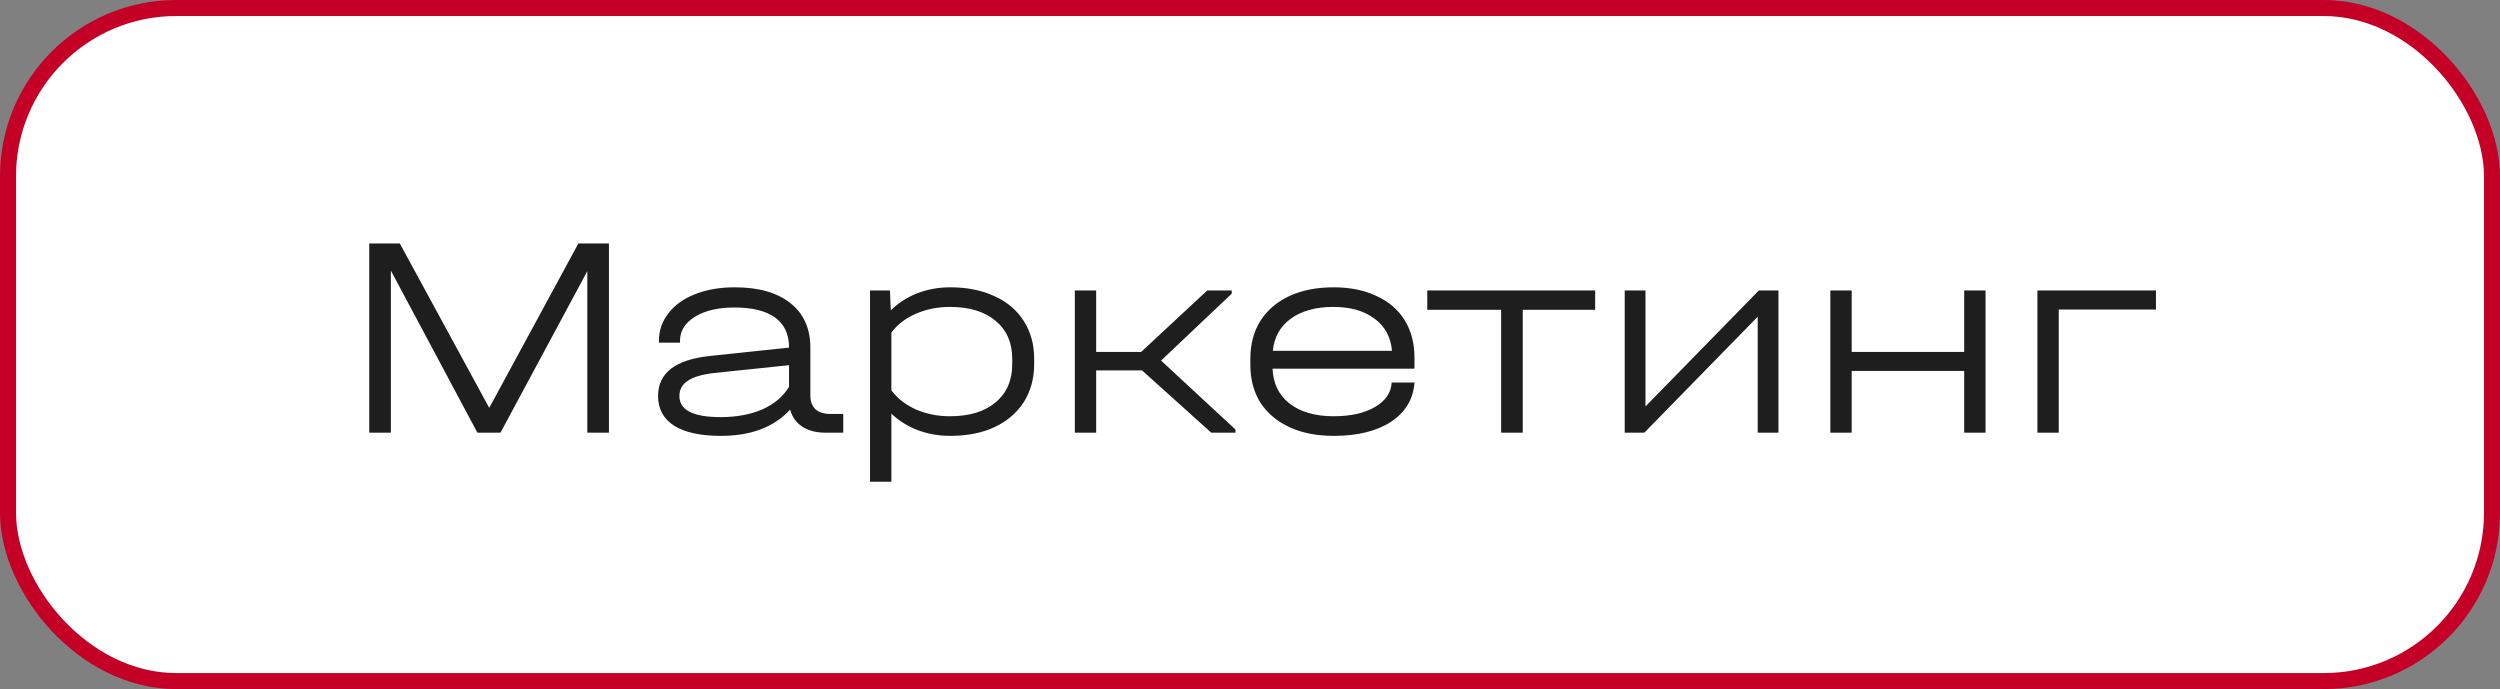
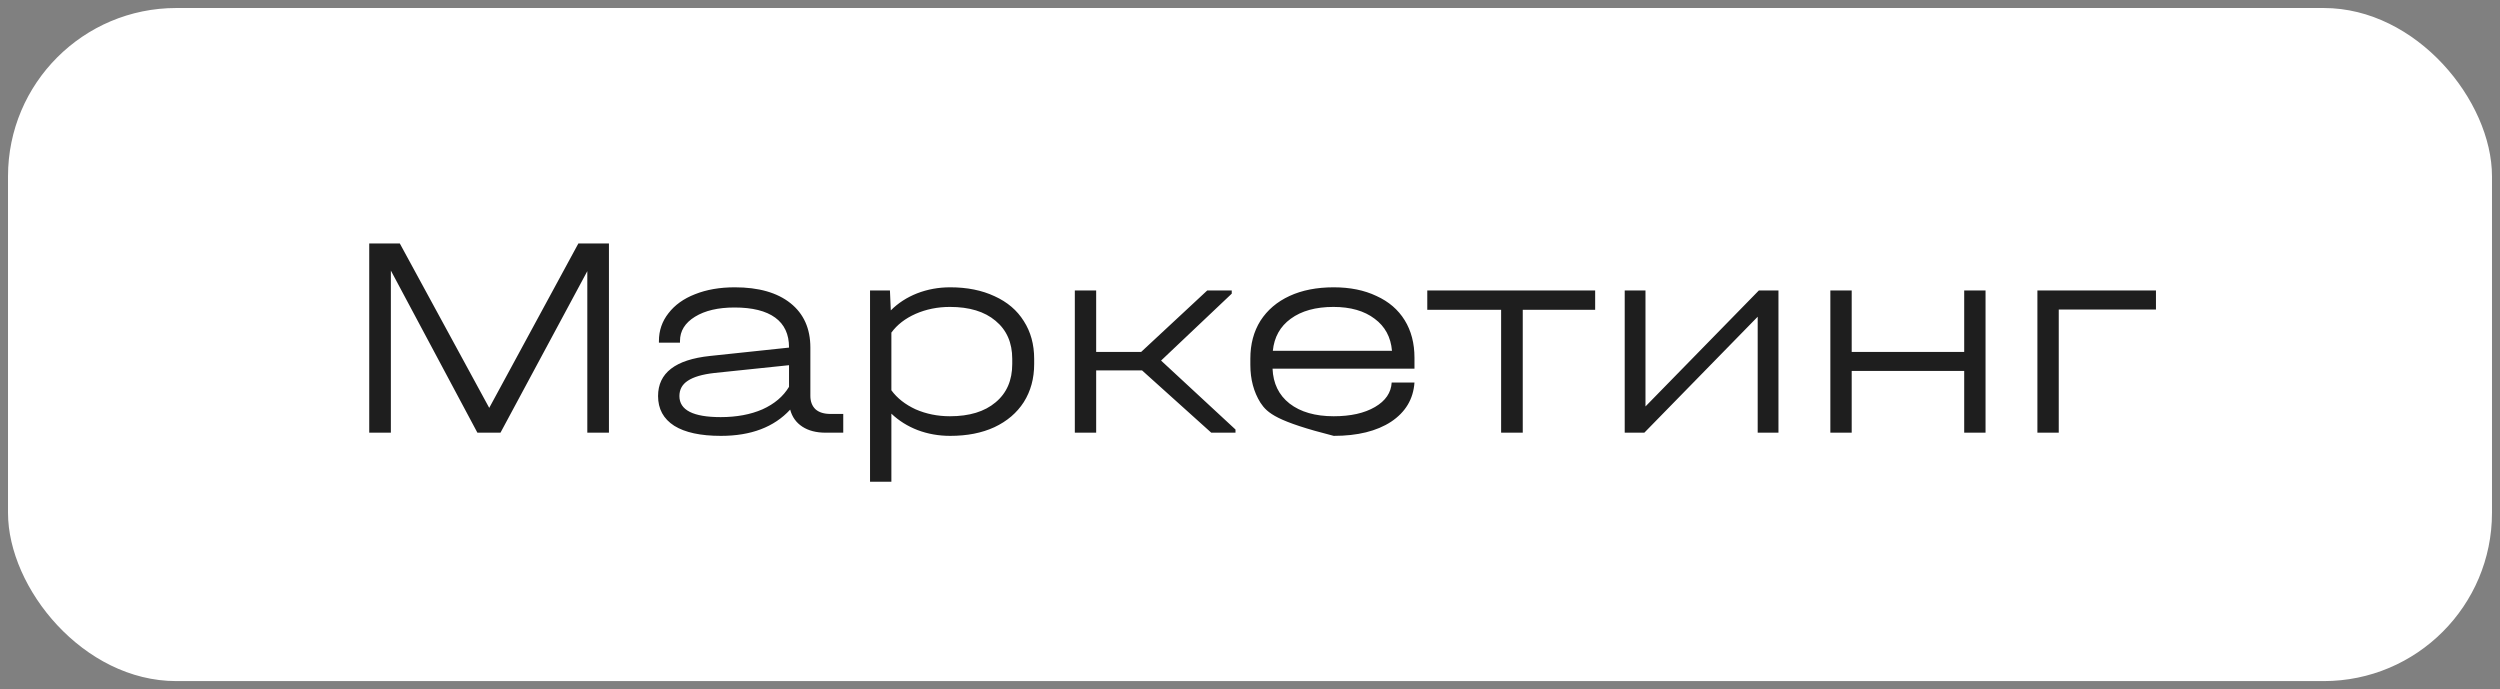
<svg xmlns="http://www.w3.org/2000/svg" width="156" height="43" viewBox="0 0 156 43" fill="none">
  <rect x="0" y="0" width="156" height="43" fill="#808080" stroke="none" />
  <rect x="0.5" y="0.5" width="155" height="42" rx="10.5" fill="white" />
-   <rect x="0.5" y="0.5" width="155" height="42" rx="10.5" stroke="#C40026" />
-   <path d="M37.998 27H36.648V16.92L31.23 27H29.79L24.39 16.884V27H23.04V15.192H24.948L30.528 25.452L36.09 15.192H37.998V27ZM52.619 25.83V27H51.521C50.933 27 50.447 26.874 50.063 26.622C49.679 26.37 49.427 26.016 49.307 25.56C48.299 26.652 46.859 27.198 44.987 27.198C43.715 27.198 42.743 26.988 42.071 26.568C41.399 26.136 41.063 25.518 41.063 24.714C41.063 23.274 42.143 22.44 44.303 22.212L49.235 21.69V21.672C49.235 20.856 48.947 20.238 48.371 19.818C47.795 19.398 46.949 19.188 45.833 19.188C44.813 19.188 43.991 19.38 43.367 19.764C42.743 20.148 42.431 20.652 42.431 21.276V21.384H41.117V21.276C41.117 20.628 41.315 20.052 41.711 19.548C42.107 19.032 42.659 18.636 43.367 18.36C44.087 18.072 44.915 17.928 45.851 17.928C47.339 17.928 48.497 18.258 49.325 18.918C50.153 19.578 50.567 20.502 50.567 21.69V24.696C50.567 25.056 50.675 25.338 50.891 25.542C51.107 25.734 51.419 25.83 51.827 25.83H52.619ZM44.969 26.028C45.965 26.028 46.835 25.866 47.579 25.542C48.323 25.206 48.875 24.738 49.235 24.138V22.788L44.573 23.274C43.829 23.358 43.277 23.52 42.917 23.76C42.569 23.988 42.395 24.306 42.395 24.714C42.395 25.59 43.253 26.028 44.969 26.028ZM59.294 17.928C60.35 17.928 61.274 18.114 62.066 18.486C62.858 18.846 63.464 19.362 63.884 20.034C64.316 20.706 64.532 21.492 64.532 22.392V22.716C64.532 23.616 64.316 24.408 63.884 25.092C63.452 25.764 62.84 26.286 62.048 26.658C61.268 27.018 60.35 27.198 59.294 27.198C58.574 27.198 57.896 27.078 57.26 26.838C56.636 26.598 56.09 26.256 55.622 25.812V30.06H54.29V18.126H55.532L55.586 19.368C56.042 18.912 56.588 18.558 57.224 18.306C57.872 18.054 58.562 17.928 59.294 17.928ZM63.164 22.392C63.164 21.384 62.816 20.592 62.12 20.016C61.436 19.44 60.488 19.152 59.276 19.152C58.508 19.152 57.794 19.296 57.134 19.584C56.486 19.872 55.982 20.262 55.622 20.754V24.354C55.982 24.846 56.486 25.242 57.134 25.542C57.794 25.83 58.508 25.974 59.276 25.974C60.488 25.974 61.436 25.686 62.12 25.11C62.816 24.534 63.164 23.736 63.164 22.716V22.392ZM77.095 26.802V27H75.583L71.263 23.112H68.401V27H67.069V18.126H68.401V21.96H71.209L75.331 18.126H76.861V18.324L72.451 22.5L77.095 26.802ZM88.263 23.004H79.407C79.444 23.928 79.797 24.654 80.469 25.182C81.153 25.71 82.072 25.974 83.224 25.974C84.279 25.974 85.138 25.782 85.797 25.398C86.457 25.014 86.805 24.504 86.841 23.868H88.263C88.192 24.9 87.706 25.716 86.805 26.316C85.906 26.904 84.712 27.198 83.224 27.198C82.168 27.198 81.249 27.018 80.469 26.658C79.689 26.298 79.084 25.788 78.651 25.128C78.231 24.456 78.022 23.67 78.022 22.77V22.374C78.022 21.474 78.231 20.688 78.651 20.016C79.084 19.344 79.689 18.828 80.469 18.468C81.249 18.108 82.168 17.928 83.224 17.928C84.243 17.928 85.132 18.108 85.888 18.468C86.656 18.816 87.243 19.32 87.651 19.98C88.059 20.64 88.263 21.42 88.263 22.32V23.004ZM83.206 19.152C82.102 19.152 81.213 19.398 80.541 19.89C79.882 20.37 79.51 21.036 79.425 21.888H86.859C86.787 21.036 86.427 20.37 85.779 19.89C85.132 19.398 84.273 19.152 83.206 19.152ZM89.062 19.332V18.126H99.538V19.332H95.02V27H93.67V19.332H89.062ZM102.678 18.126V25.362L109.752 18.126H110.976V27H109.68V19.764L102.606 27H101.382V18.126H102.678ZM115.546 18.126V21.96H122.566V18.126H123.898V27H122.566V23.148H115.546V27H114.214V18.126H115.546ZM134.532 18.126V19.314H128.466V27H127.134V18.126H134.532Z" fill="#1E1E1E" />
+   <path d="M37.998 27H36.648V16.92L31.23 27H29.79L24.39 16.884V27H23.04V15.192H24.948L30.528 25.452L36.09 15.192H37.998V27ZM52.619 25.83V27H51.521C50.933 27 50.447 26.874 50.063 26.622C49.679 26.37 49.427 26.016 49.307 25.56C48.299 26.652 46.859 27.198 44.987 27.198C43.715 27.198 42.743 26.988 42.071 26.568C41.399 26.136 41.063 25.518 41.063 24.714C41.063 23.274 42.143 22.44 44.303 22.212L49.235 21.69V21.672C49.235 20.856 48.947 20.238 48.371 19.818C47.795 19.398 46.949 19.188 45.833 19.188C44.813 19.188 43.991 19.38 43.367 19.764C42.743 20.148 42.431 20.652 42.431 21.276V21.384H41.117V21.276C41.117 20.628 41.315 20.052 41.711 19.548C42.107 19.032 42.659 18.636 43.367 18.36C44.087 18.072 44.915 17.928 45.851 17.928C47.339 17.928 48.497 18.258 49.325 18.918C50.153 19.578 50.567 20.502 50.567 21.69V24.696C50.567 25.056 50.675 25.338 50.891 25.542C51.107 25.734 51.419 25.83 51.827 25.83H52.619ZM44.969 26.028C45.965 26.028 46.835 25.866 47.579 25.542C48.323 25.206 48.875 24.738 49.235 24.138V22.788L44.573 23.274C43.829 23.358 43.277 23.52 42.917 23.76C42.569 23.988 42.395 24.306 42.395 24.714C42.395 25.59 43.253 26.028 44.969 26.028ZM59.294 17.928C60.35 17.928 61.274 18.114 62.066 18.486C62.858 18.846 63.464 19.362 63.884 20.034C64.316 20.706 64.532 21.492 64.532 22.392V22.716C64.532 23.616 64.316 24.408 63.884 25.092C63.452 25.764 62.84 26.286 62.048 26.658C61.268 27.018 60.35 27.198 59.294 27.198C58.574 27.198 57.896 27.078 57.26 26.838C56.636 26.598 56.09 26.256 55.622 25.812V30.06H54.29V18.126H55.532L55.586 19.368C56.042 18.912 56.588 18.558 57.224 18.306C57.872 18.054 58.562 17.928 59.294 17.928ZM63.164 22.392C63.164 21.384 62.816 20.592 62.12 20.016C61.436 19.44 60.488 19.152 59.276 19.152C58.508 19.152 57.794 19.296 57.134 19.584C56.486 19.872 55.982 20.262 55.622 20.754V24.354C55.982 24.846 56.486 25.242 57.134 25.542C57.794 25.83 58.508 25.974 59.276 25.974C60.488 25.974 61.436 25.686 62.12 25.11C62.816 24.534 63.164 23.736 63.164 22.716V22.392ZM77.095 26.802V27H75.583L71.263 23.112H68.401V27H67.069V18.126H68.401V21.96H71.209L75.331 18.126H76.861V18.324L72.451 22.5L77.095 26.802ZM88.263 23.004H79.407C79.444 23.928 79.797 24.654 80.469 25.182C81.153 25.71 82.072 25.974 83.224 25.974C84.279 25.974 85.138 25.782 85.797 25.398C86.457 25.014 86.805 24.504 86.841 23.868H88.263C88.192 24.9 87.706 25.716 86.805 26.316C85.906 26.904 84.712 27.198 83.224 27.198C79.689 26.298 79.084 25.788 78.651 25.128C78.231 24.456 78.022 23.67 78.022 22.77V22.374C78.022 21.474 78.231 20.688 78.651 20.016C79.084 19.344 79.689 18.828 80.469 18.468C81.249 18.108 82.168 17.928 83.224 17.928C84.243 17.928 85.132 18.108 85.888 18.468C86.656 18.816 87.243 19.32 87.651 19.98C88.059 20.64 88.263 21.42 88.263 22.32V23.004ZM83.206 19.152C82.102 19.152 81.213 19.398 80.541 19.89C79.882 20.37 79.51 21.036 79.425 21.888H86.859C86.787 21.036 86.427 20.37 85.779 19.89C85.132 19.398 84.273 19.152 83.206 19.152ZM89.062 19.332V18.126H99.538V19.332H95.02V27H93.67V19.332H89.062ZM102.678 18.126V25.362L109.752 18.126H110.976V27H109.68V19.764L102.606 27H101.382V18.126H102.678ZM115.546 18.126V21.96H122.566V18.126H123.898V27H122.566V23.148H115.546V27H114.214V18.126H115.546ZM134.532 18.126V19.314H128.466V27H127.134V18.126H134.532Z" fill="#1E1E1E" />
</svg>